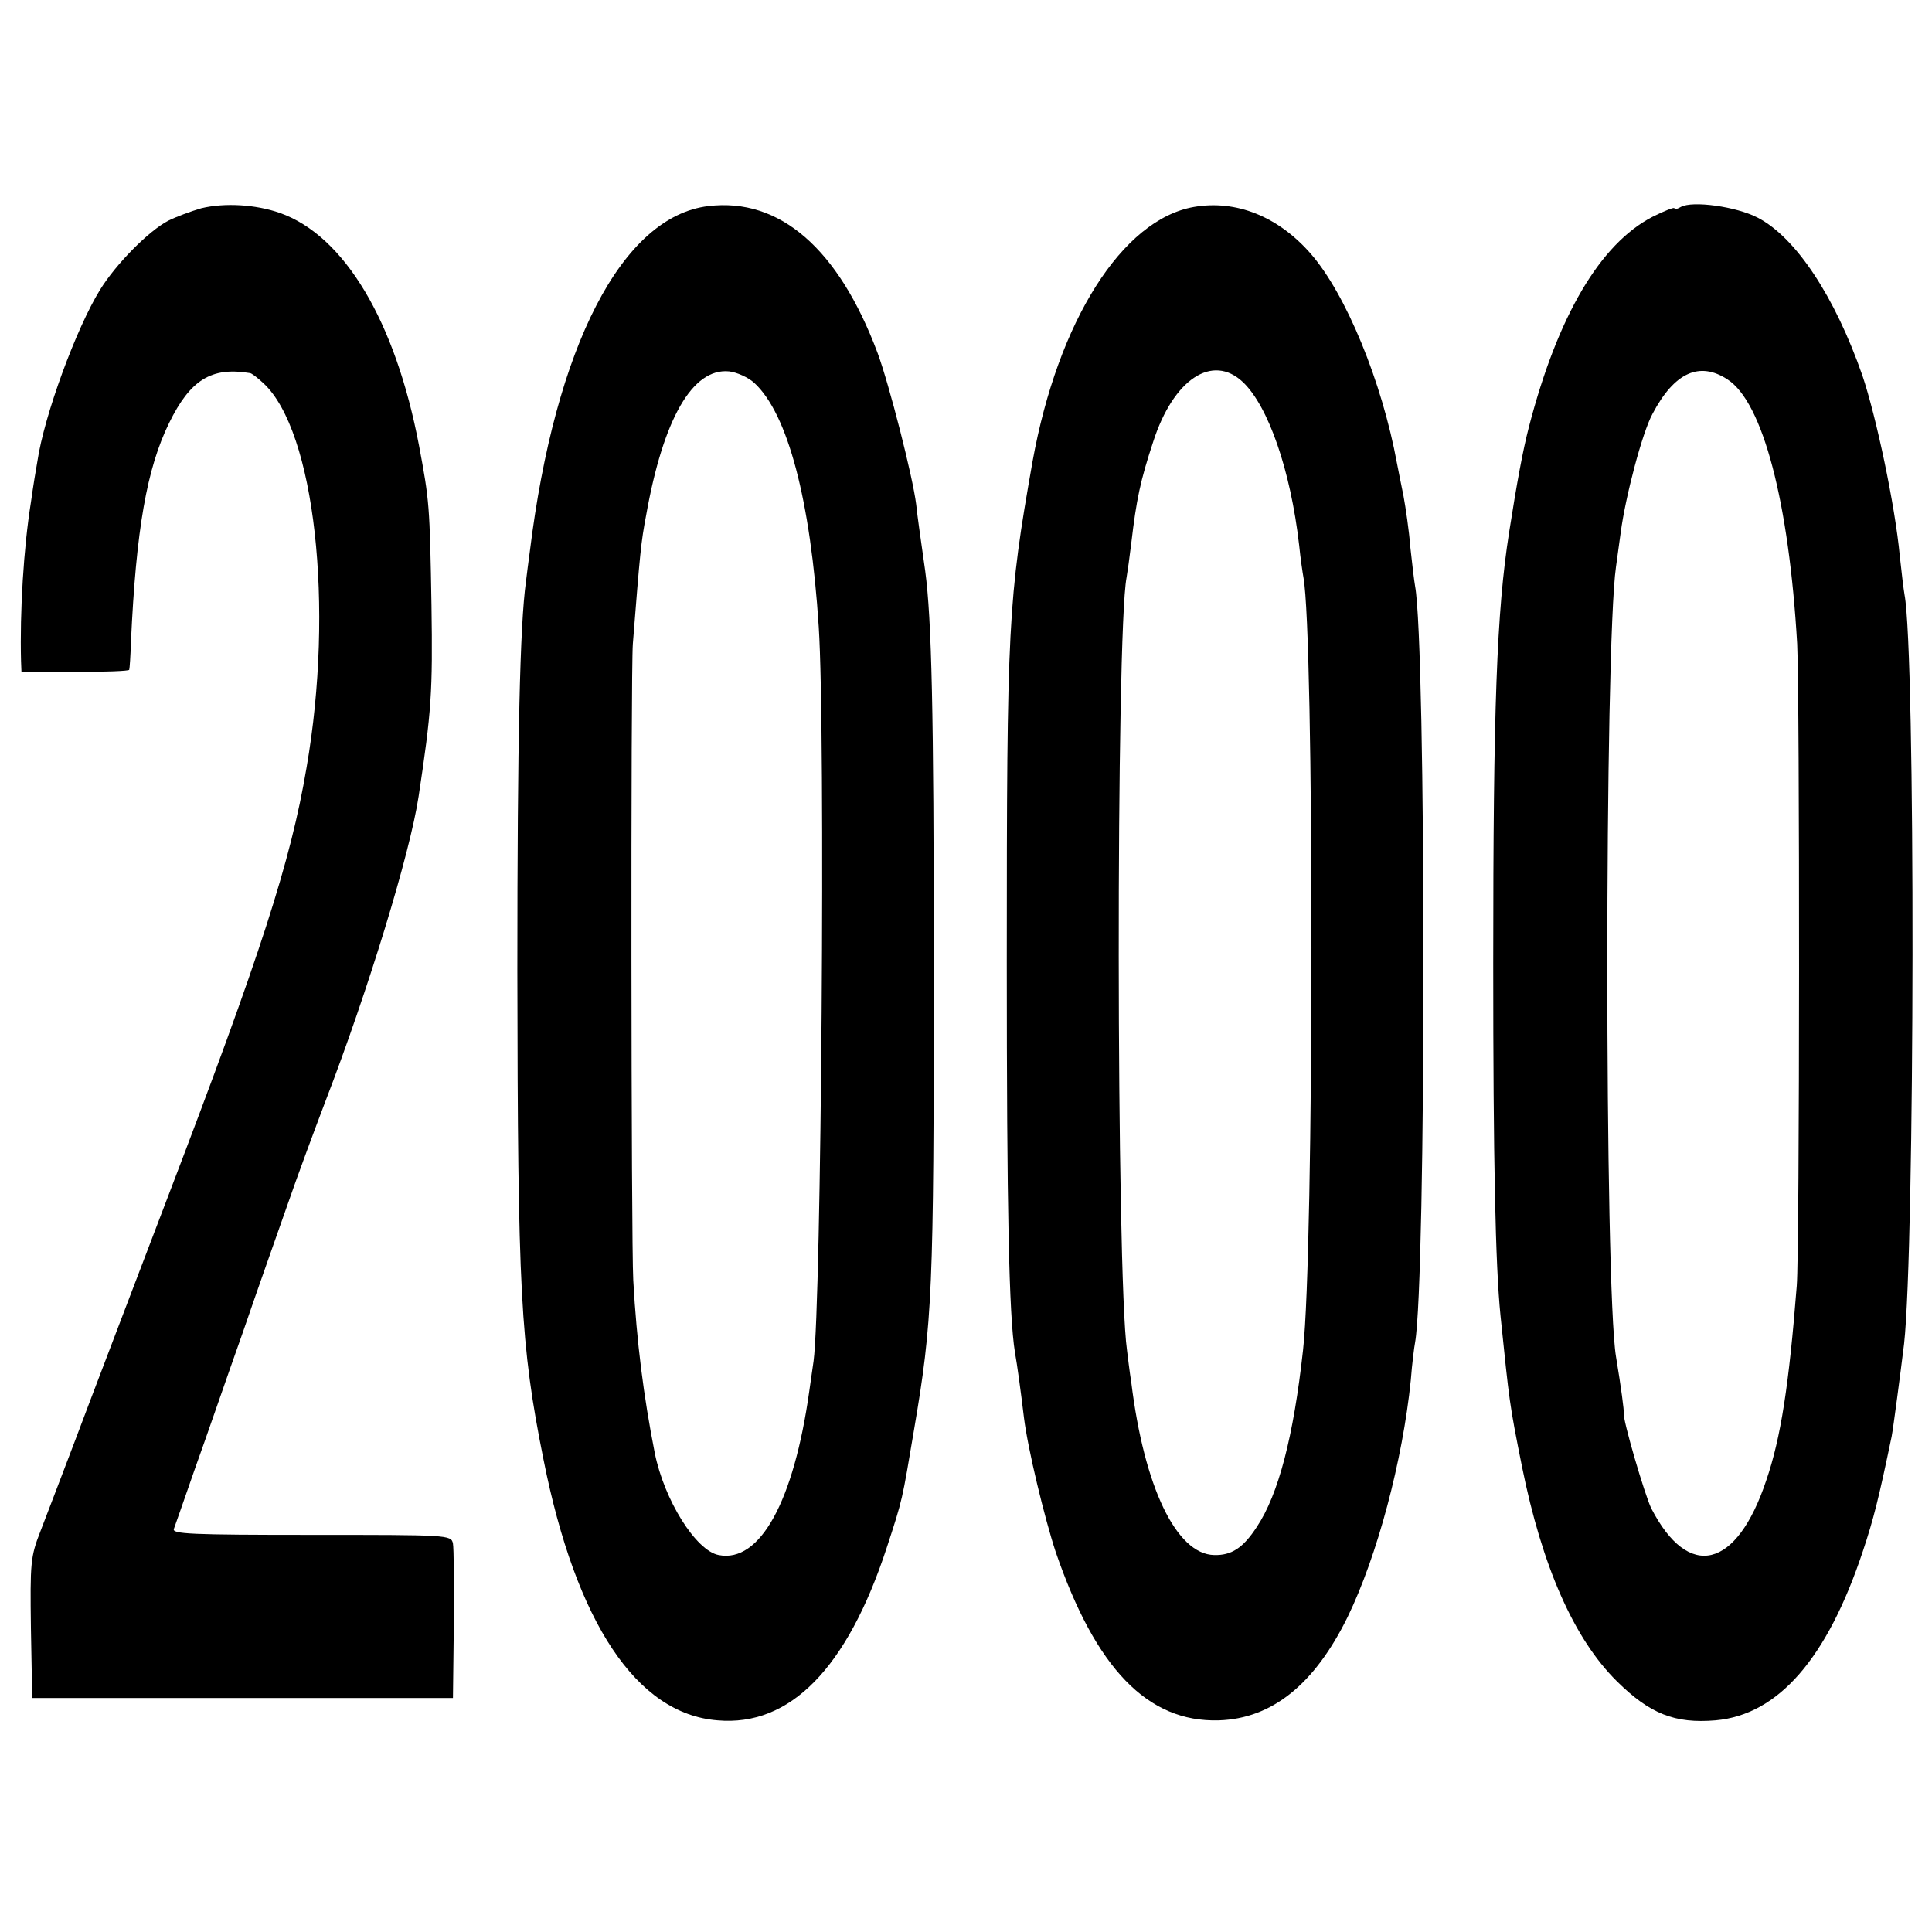
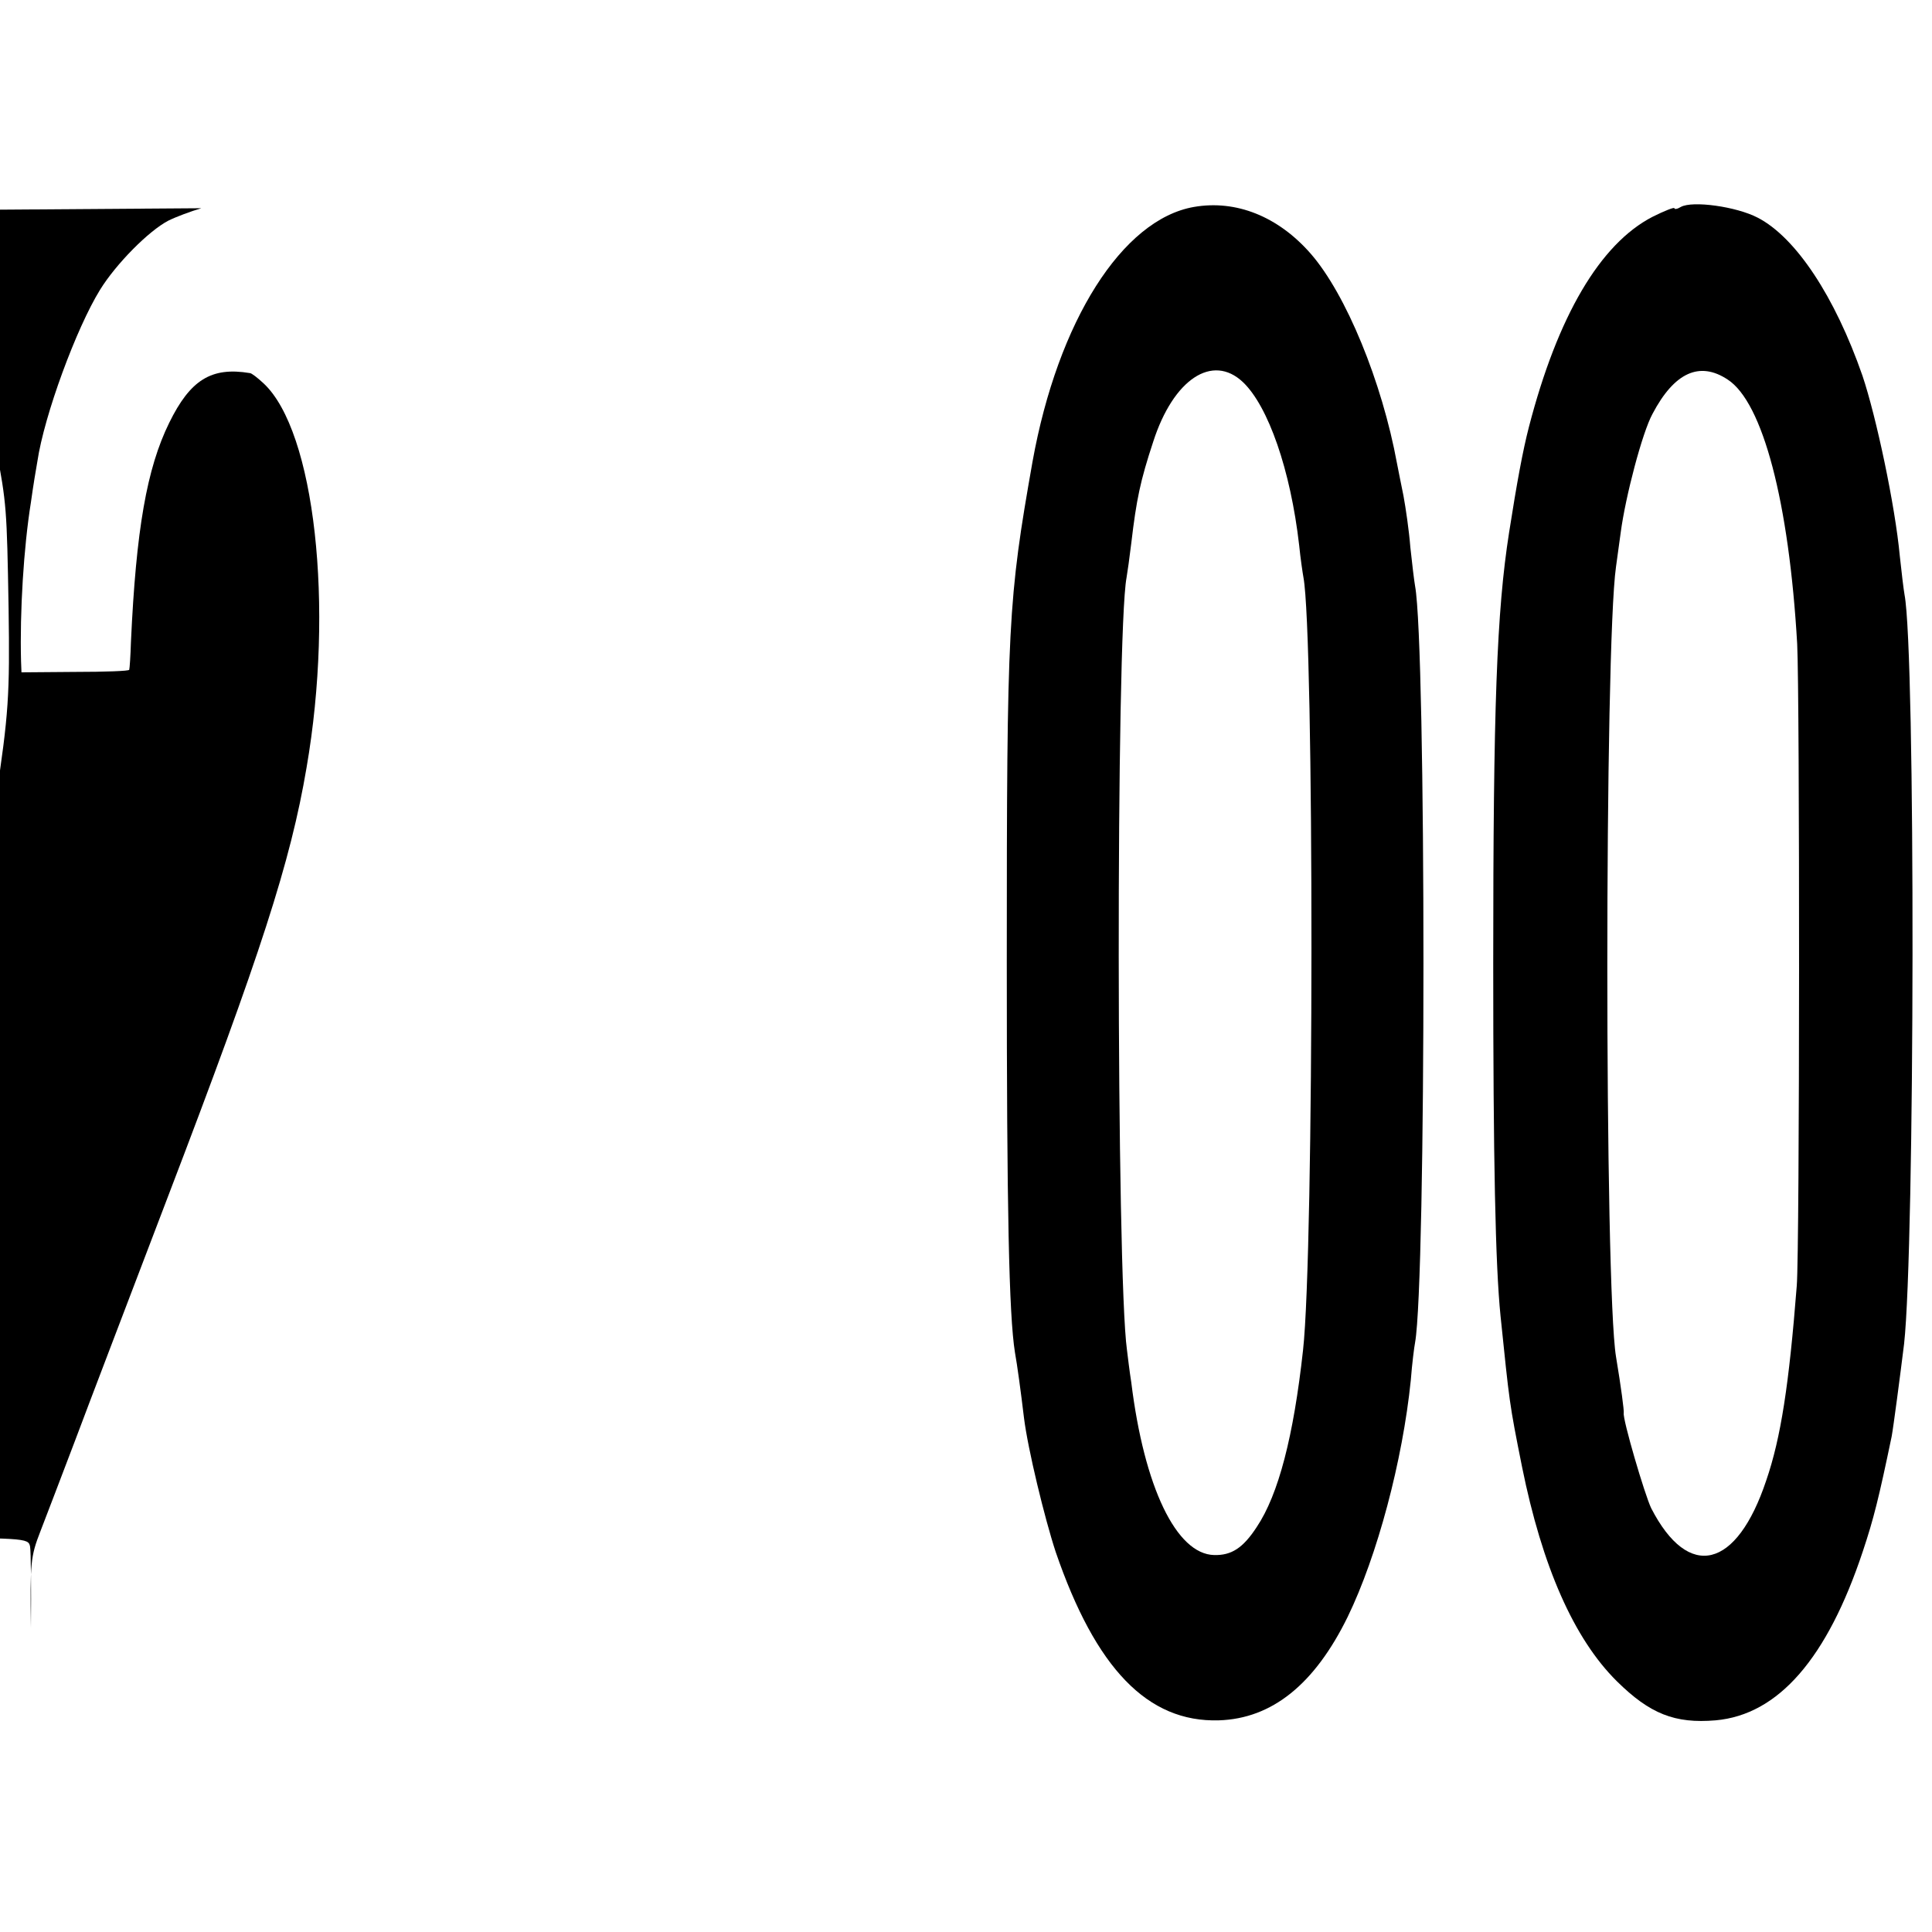
<svg xmlns="http://www.w3.org/2000/svg" version="1.0" width="450pt" height="450pt" viewBox="0 0 450 450" preserveAspectRatio="xMidYMid meet">
  <g transform="translate(0,450) scale(0.1,-0.1)" fill="#000000" stroke="none">
-     <path d="M469 4015 c-24 -7 -59 -20 -77 -29 -46 -24 -122 -101 -159 -161 -55 -89 -130 -292 -146 -400 -3 -16 -10 -59 -15 -95 -17 -106 -26 -255 -23 -370 l1 -26 125 1 c69 0 126 2 126 5 1 3 3 32 4 65 12 262 37 404 89 510 49 100 98 131 188 116 4 0 18 -11 32 -24 119 -111 165 -519 100 -895 -37 -219 -107 -435 -322 -997 -88 -231 -186 -487 -217 -570 -31 -82 -68 -178 -81 -212 -23 -59 -24 -73 -22 -225 l3 -163 490 0 490 0 2 170 c1 94 0 179 -2 190 -4 20 -11 20 -330 20 -280 0 -325 2 -320 14 3 8 25 71 49 140 25 69 74 212 111 316 36 105 84 240 105 300 21 61 61 169 88 240 99 257 197 577 217 710 30 198 33 243 30 445 -4 234 -5 244 -29 372 -55 290 -174 489 -324 542 -57 20 -129 24 -183 11z" />
-     <path d="M1650 4020 c-201 -24 -357 -326 -416 -805 -3 -22 -7 -53 -9 -70 -14 -102 -20 -363 -20 -905 1 -747 7 -871 61 -1140 76 -381 217 -592 405 -607 169 -15 302 121 394 401 38 116 36 110 64 276 43 253 46 320 46 1080 0 595 -5 808 -20 920 -13 93 -17 118 -21 155 -8 65 -63 280 -90 353 -91 243 -228 362 -394 342z m107 -412 c78 -72 131 -273 150 -568 16 -245 6 -1575 -12 -1710 -3 -19 -7 -51 -10 -70 -36 -257 -115 -401 -211 -382 -53 10 -127 128 -149 238 -26 132 -42 258 -50 402 -5 92 -6 1417 -1 1482 17 216 19 237 31 300 40 225 108 343 193 335 18 -2 45 -14 59 -27z" />
+     <path d="M469 4015 c-24 -7 -59 -20 -77 -29 -46 -24 -122 -101 -159 -161 -55 -89 -130 -292 -146 -400 -3 -16 -10 -59 -15 -95 -17 -106 -26 -255 -23 -370 l1 -26 125 1 c69 0 126 2 126 5 1 3 3 32 4 65 12 262 37 404 89 510 49 100 98 131 188 116 4 0 18 -11 32 -24 119 -111 165 -519 100 -895 -37 -219 -107 -435 -322 -997 -88 -231 -186 -487 -217 -570 -31 -82 -68 -178 -81 -212 -23 -59 -24 -73 -22 -225 c1 94 0 179 -2 190 -4 20 -11 20 -330 20 -280 0 -325 2 -320 14 3 8 25 71 49 140 25 69 74 212 111 316 36 105 84 240 105 300 21 61 61 169 88 240 99 257 197 577 217 710 30 198 33 243 30 445 -4 234 -5 244 -29 372 -55 290 -174 489 -324 542 -57 20 -129 24 -183 11z" />
    <path d="M2781 4018 c-167 -29 -317 -266 -376 -593 -57 -323 -60 -375 -60 -1165 0 -576 5 -822 19 -910 5 -27 14 -93 21 -152 9 -73 48 -234 74 -313 93 -271 214 -397 380 -392 124 4 223 84 300 241 69 142 128 364 147 551 3 39 8 78 10 88 26 146 26 1621 0 1762 -2 11 -7 52 -11 90 -3 39 -11 93 -16 120 -6 28 -12 61 -15 75 -35 191 -119 395 -201 489 -76 87 -174 126 -272 109z m114 -408 c59 -56 111 -205 131 -380 3 -30 8 -64 10 -75 25 -133 25 -1568 -1 -1800 -22 -200 -57 -336 -108 -412 -32 -49 -59 -66 -99 -65 -88 2 -163 158 -193 402 -4 25 -8 59 -10 75 -25 178 -26 1669 -1 1800 2 11 7 47 11 80 12 102 21 145 51 236 47 146 138 206 209 139z" />
    <path d="M3915 4018 c-8 -5 -15 -6 -15 -3 0 3 -23 -6 -51 -20 -122 -63 -221 -231 -288 -490 -14 -54 -28 -130 -46 -245 -29 -185 -37 -406 -37 -1005 0 -457 5 -701 17 -820 21 -203 20 -201 50 -351 47 -233 121 -401 221 -500 77 -76 135 -99 230 -91 146 13 260 144 343 394 25 75 37 123 67 267 4 21 20 143 29 216 25 225 27 1610 1 1745 -2 11 -7 52 -11 90 -11 118 -55 325 -87 420 -64 184 -155 322 -244 368 -50 26 -152 40 -179 25z m109 -402 c82 -53 143 -286 162 -616 6 -119 6 -1410 -1 -1495 -18 -230 -37 -354 -71 -453 -69 -207 -181 -234 -268 -65 -15 31 -67 208 -64 222 1 5 -6 59 -18 131 -27 163 -27 1652 0 1840 2 14 7 50 11 80 11 83 50 232 74 276 51 97 110 123 175 80z" />
  </g>
</svg>